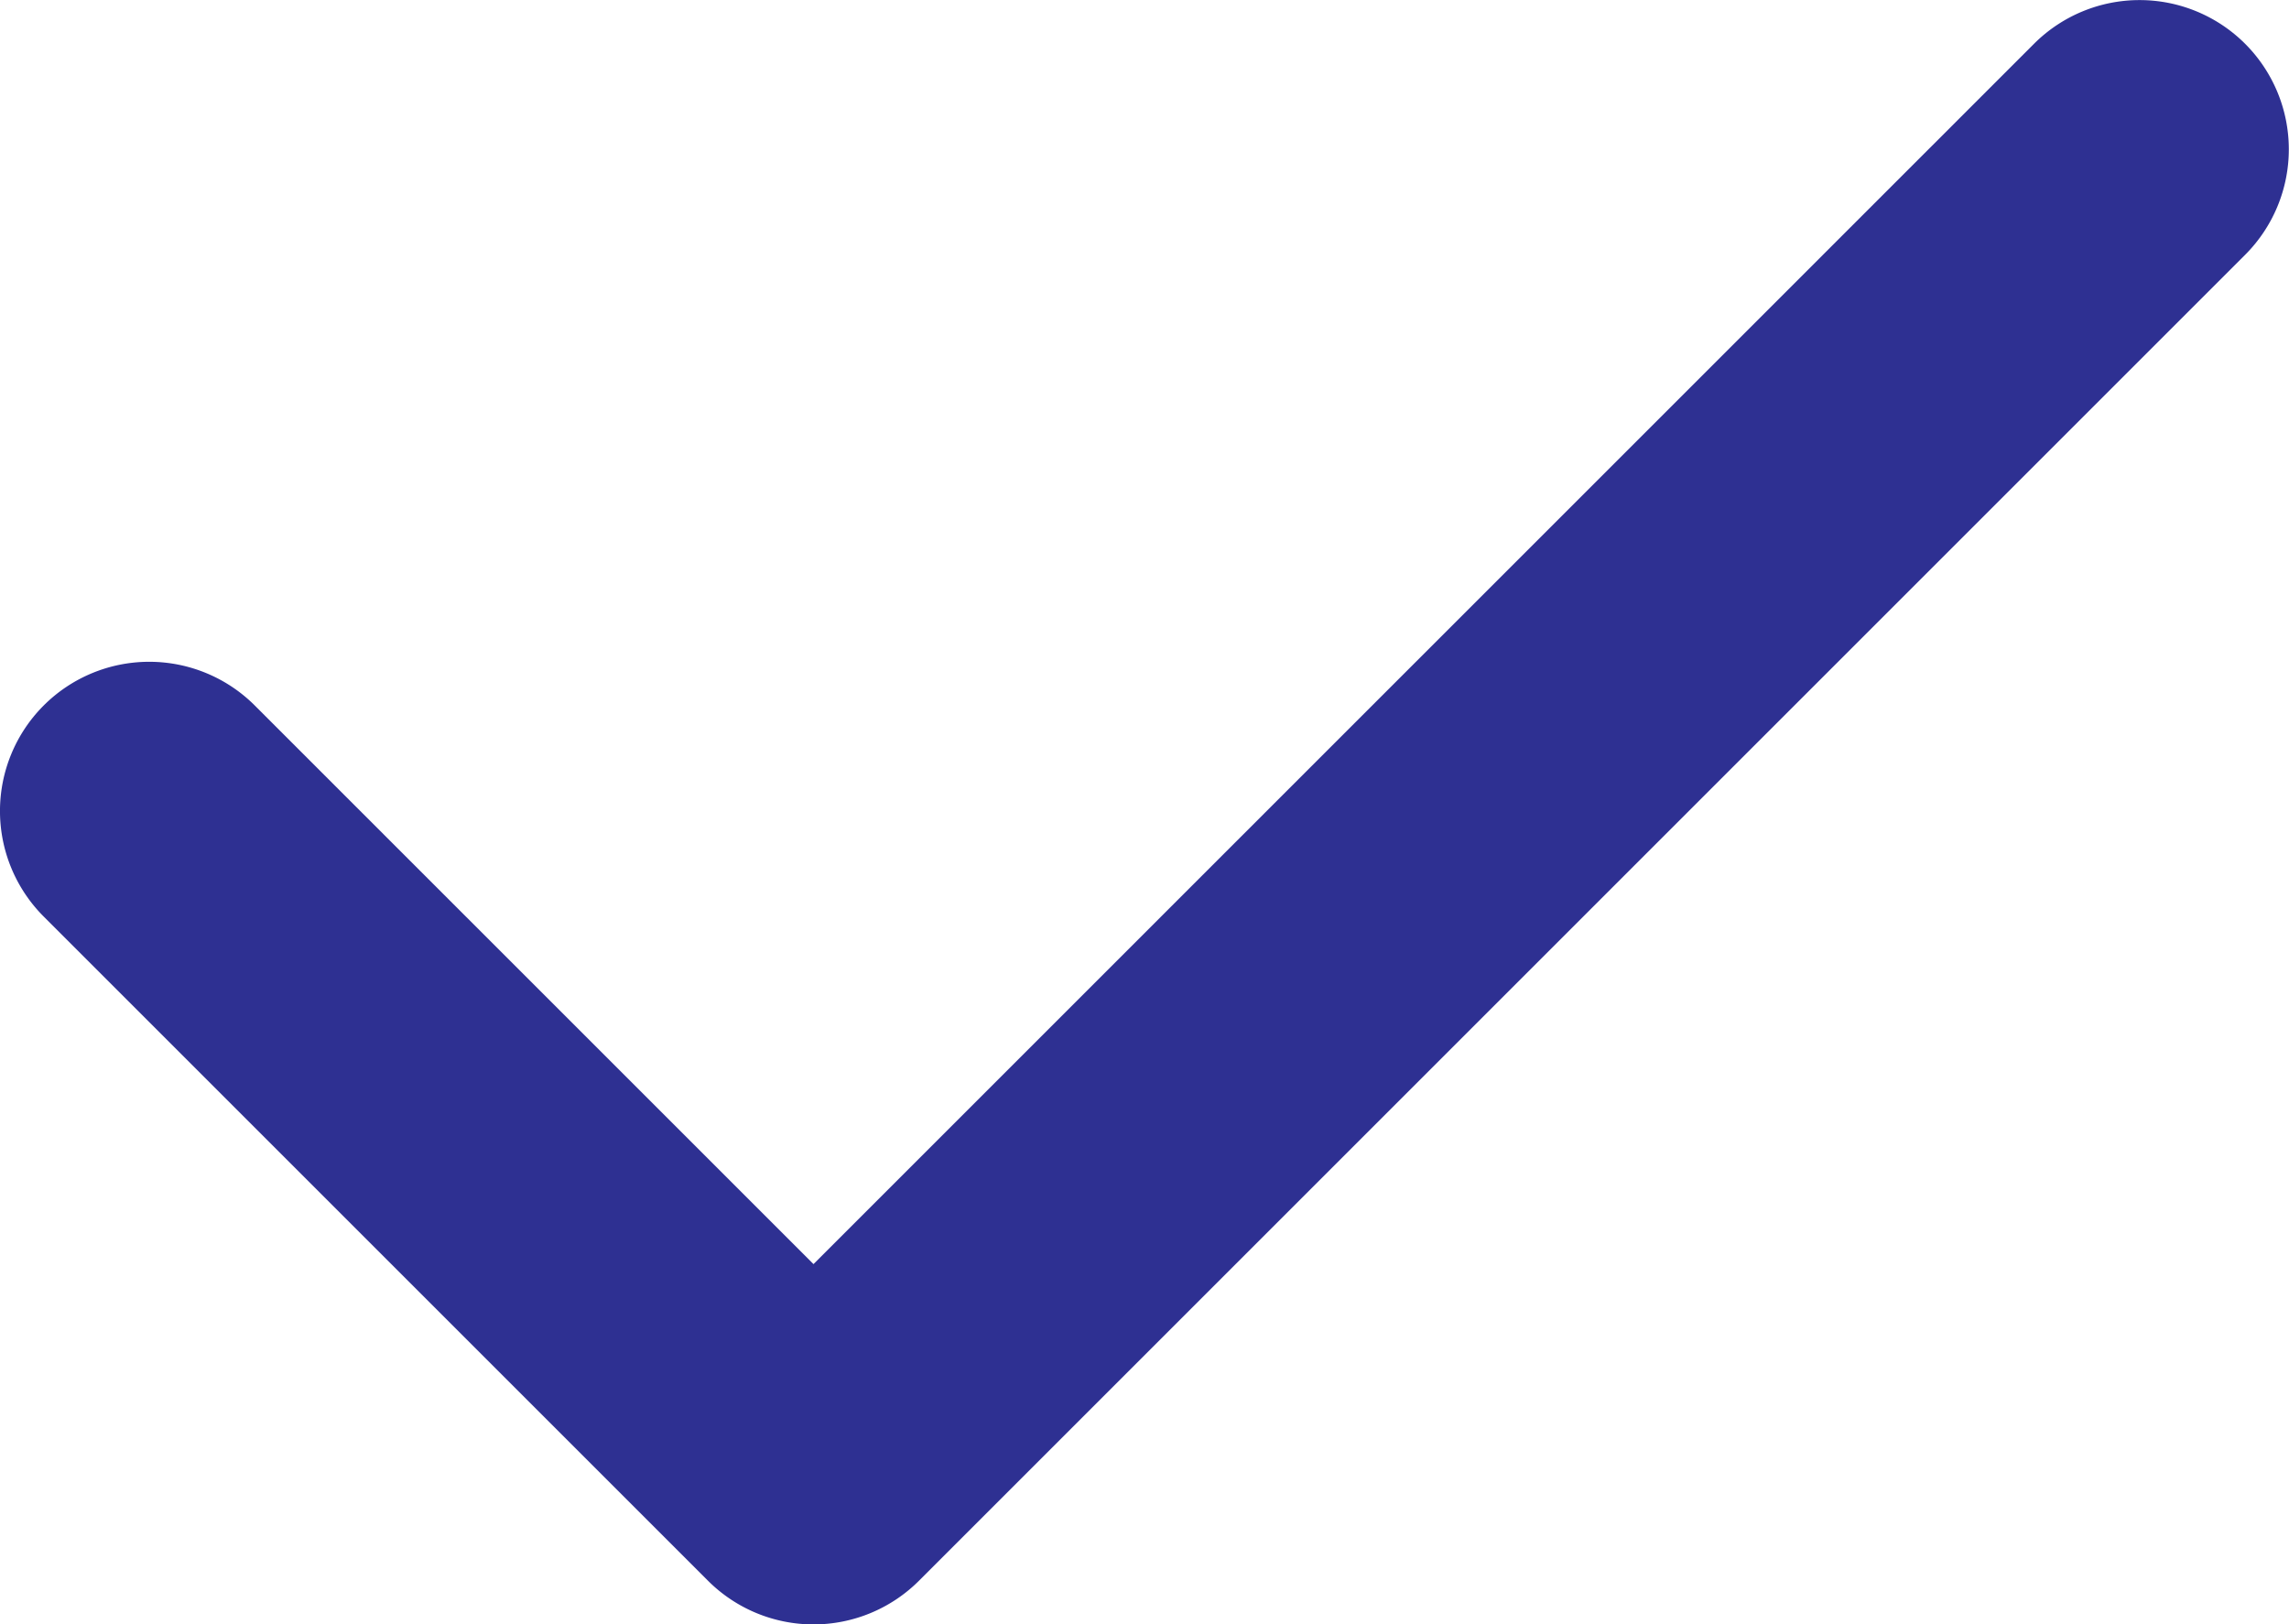
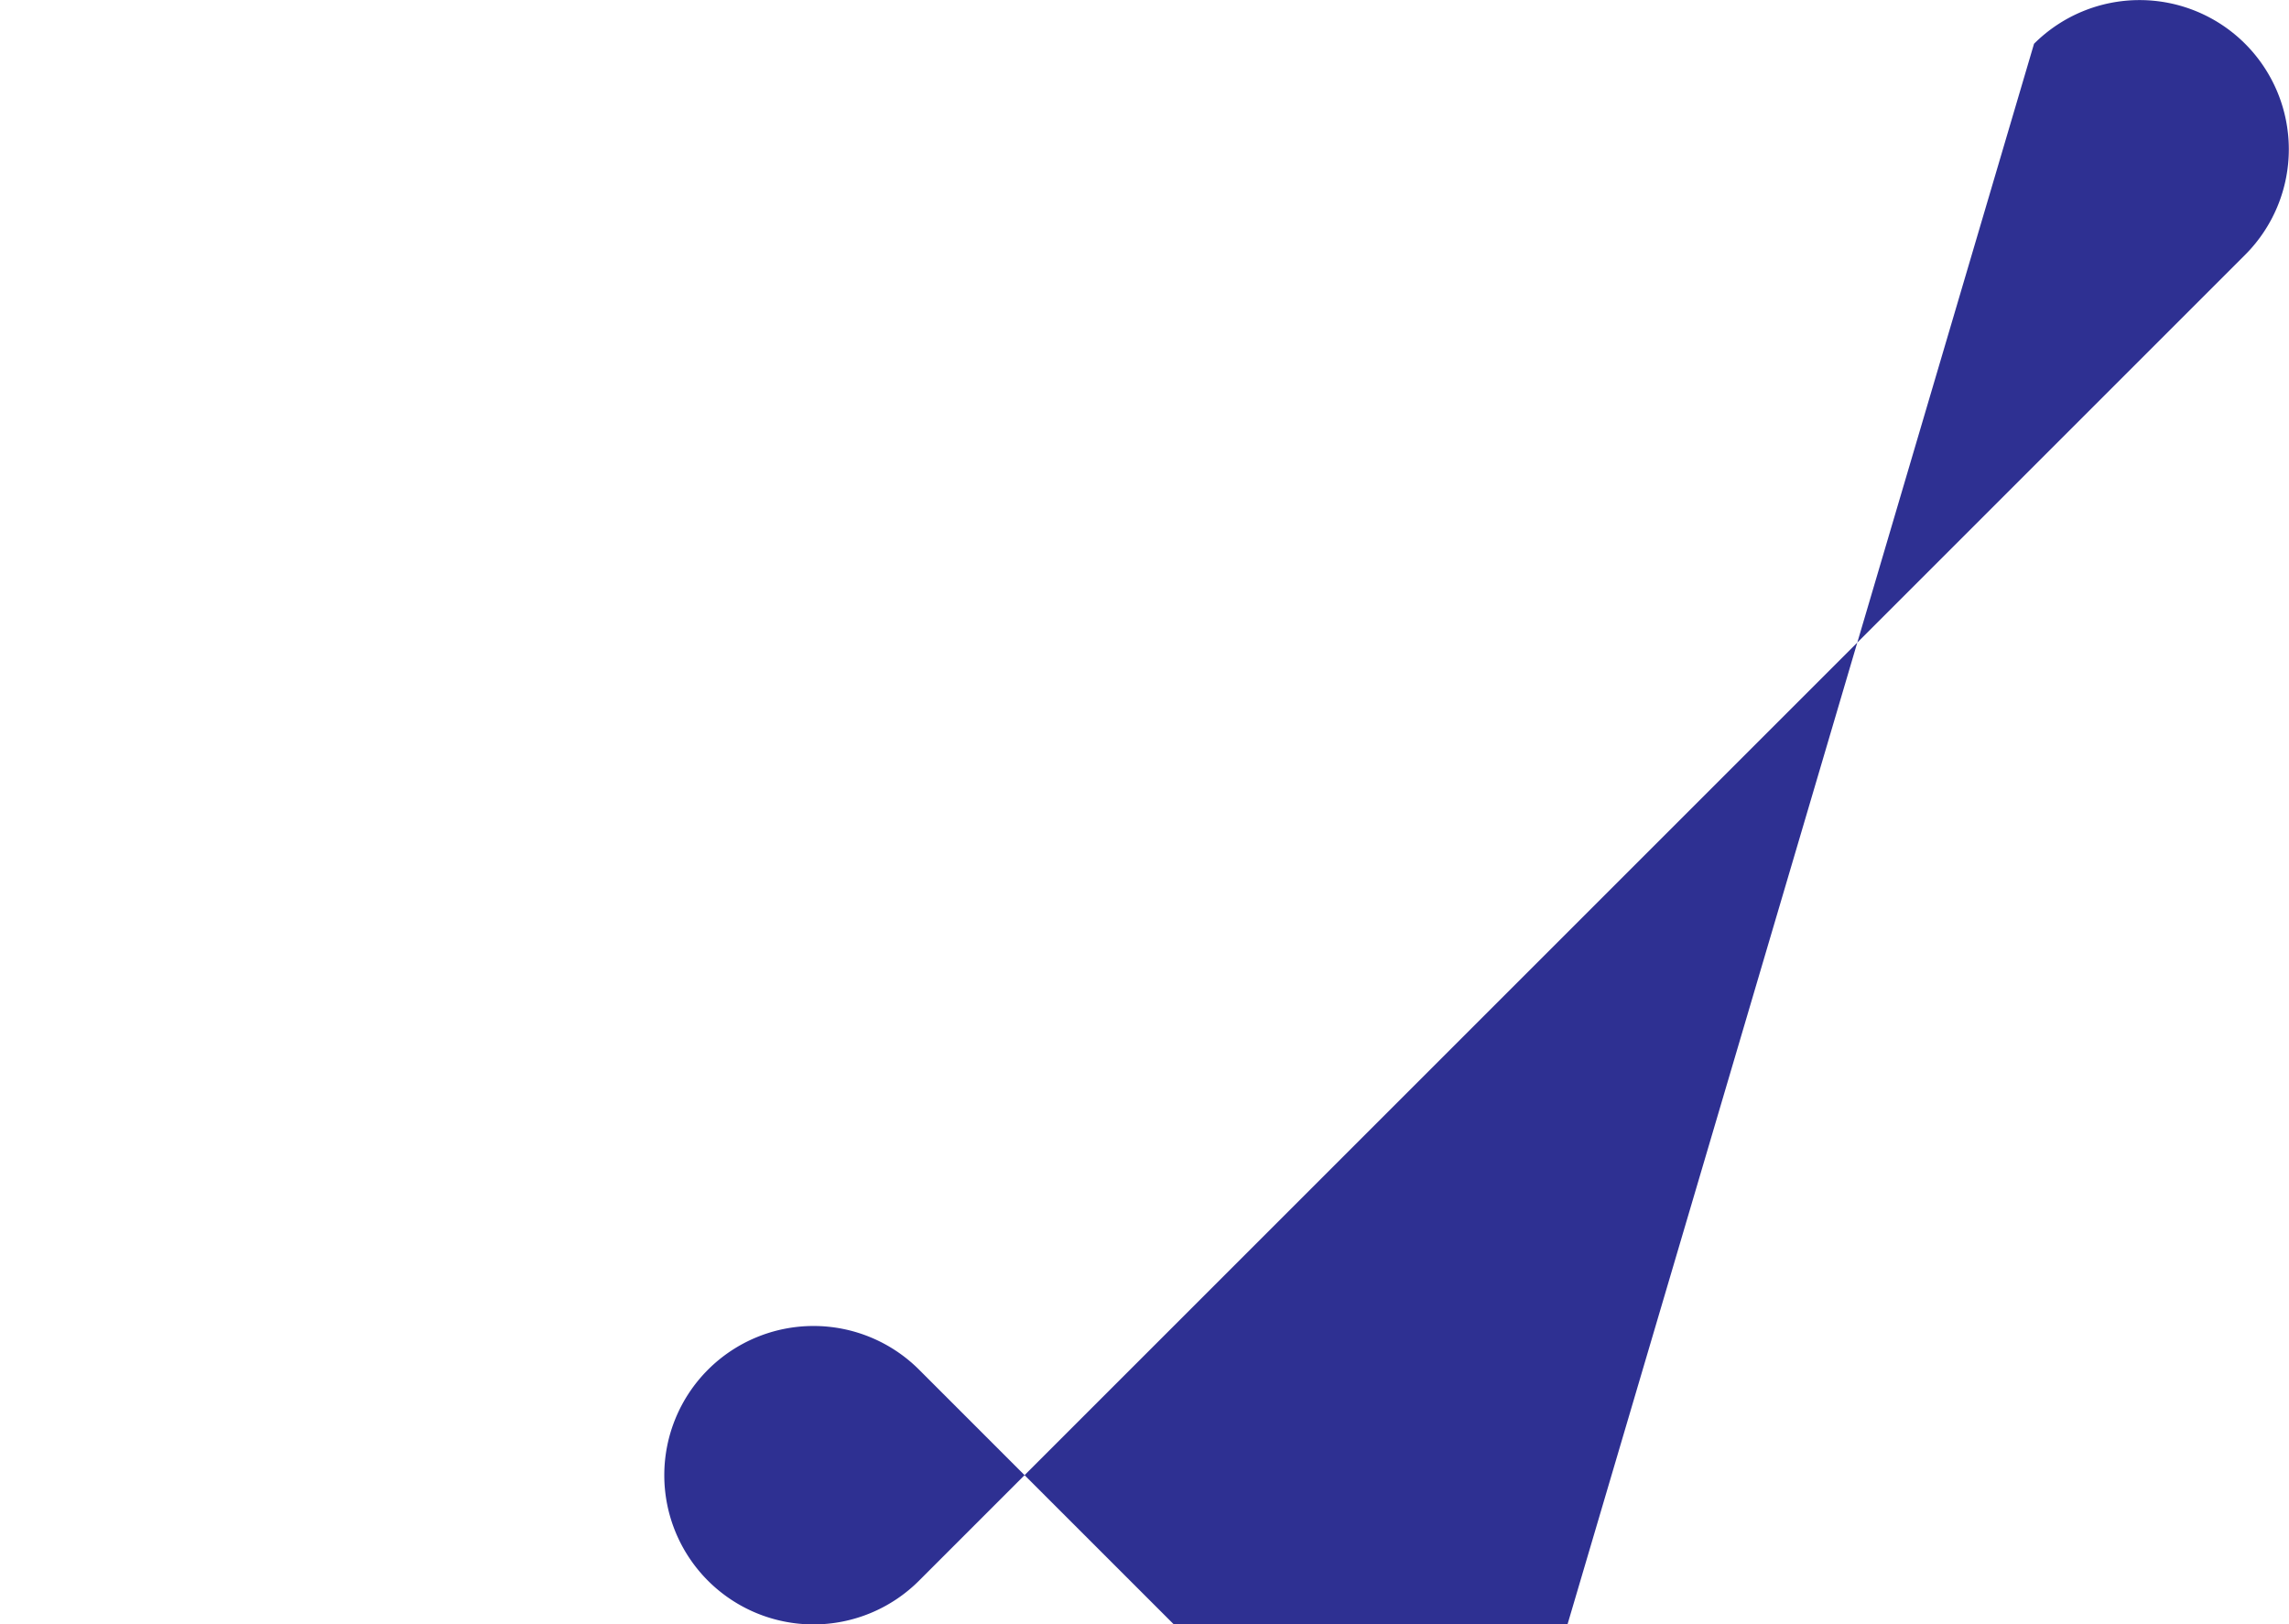
<svg xmlns="http://www.w3.org/2000/svg" width="23" height="16.325" viewBox="0 0 23 16.325">
-   <path data-name="パス 1426" d="M8.175 16.325a1.5 1.5 0 01-1.061-.439L.439 9.211a1.5 1.5 0 010-2.121 1.5 1.5 0 012.121 0l5.614 5.614L20.438.44a1.5 1.5 0 012.121 0 1.5 1.5 0 010 2.121L9.234 15.886a1.5 1.5 0 01-1.059.439z" fill="#2e3092" />
+   <path data-name="パス 1426" d="M8.175 16.325a1.5 1.5 0 01-1.061-.439a1.5 1.5 0 010-2.121 1.5 1.5 0 012.121 0l5.614 5.614L20.438.44a1.5 1.5 0 012.121 0 1.5 1.5 0 010 2.121L9.234 15.886a1.5 1.5 0 01-1.059.439z" fill="#2e3092" />
</svg>